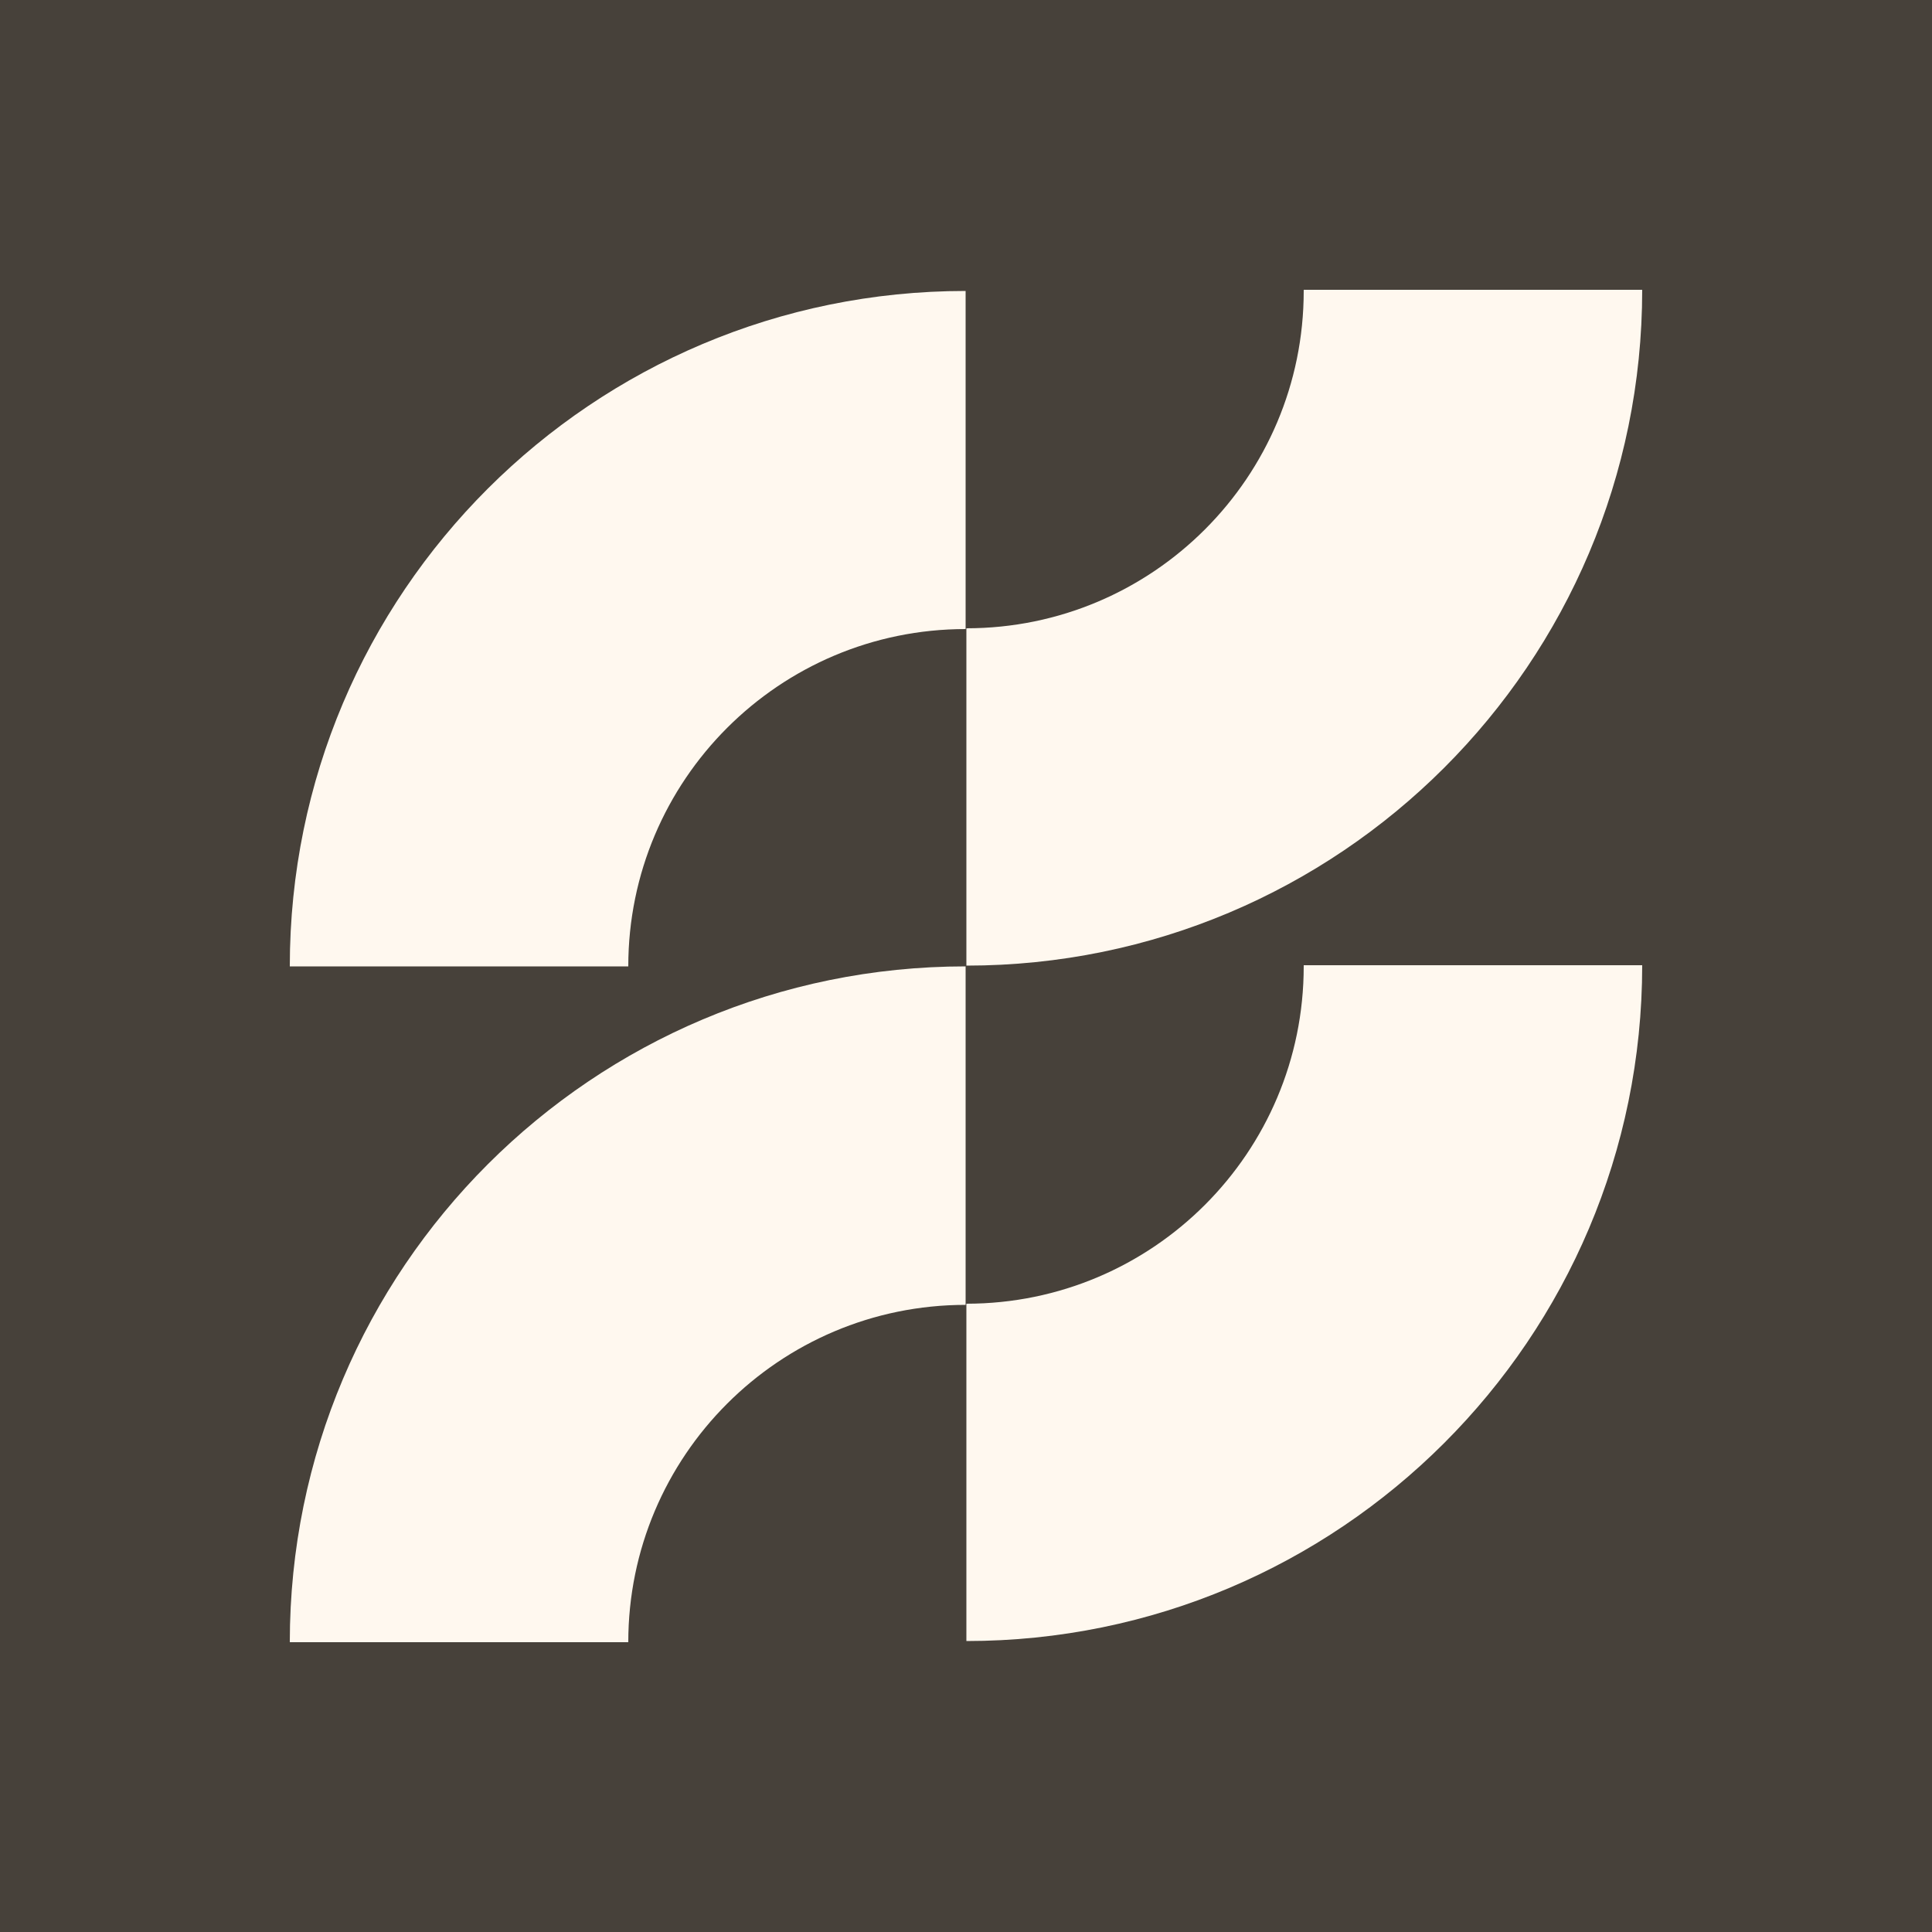
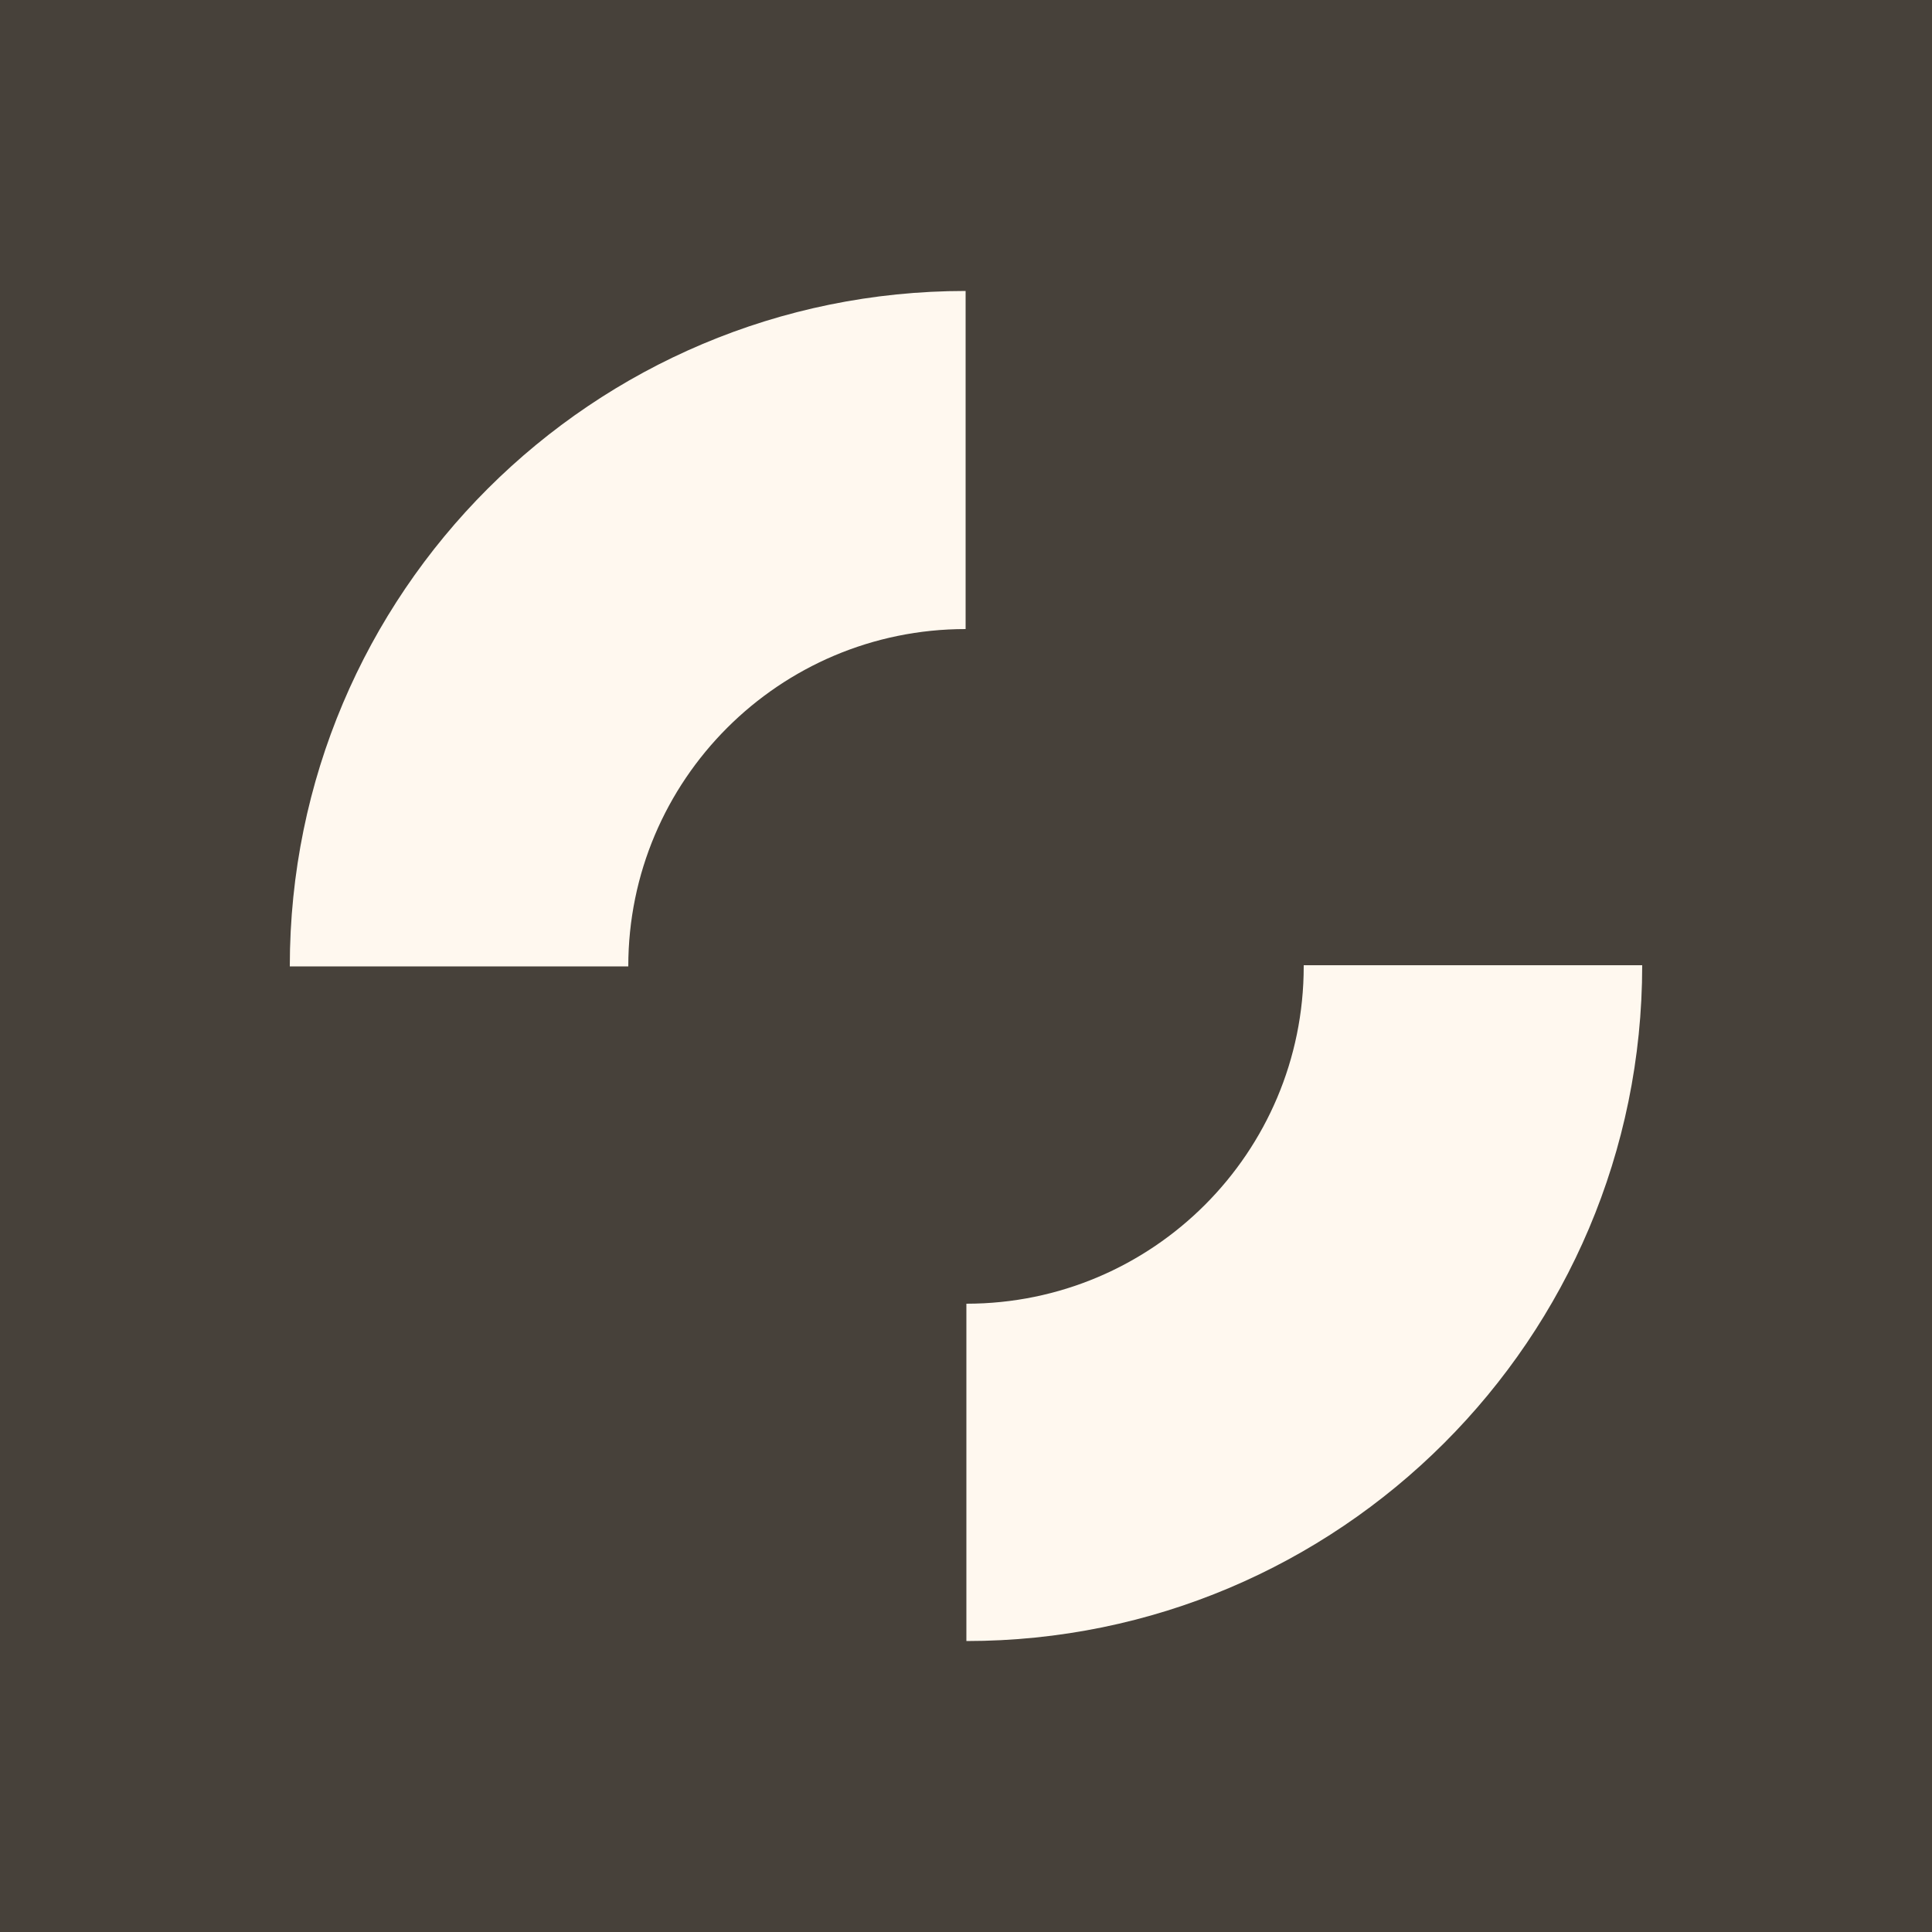
<svg xmlns="http://www.w3.org/2000/svg" data-bbox="0 0 500 500" viewBox="0 0 500 500" data-type="color">
  <g>
    <path fill="#47413a" d="M500 0v500H0V0h500z" data-color="1" />
    <path d="M337.4 250.1c0 48.2-39.1 87.3-87.3 87.3v87.3c96.4 0 174.9-78.2 174.9-174.9h-87.6v.3z" fill="#fff8ef" data-color="2" />
-     <path d="M337.4 75.3c0 48.2-39.1 87.3-87.3 87.3v87.3C346.6 249.9 425 171.7 425 75h-87.6v.3z" fill="#fff8ef" data-color="2" />
-     <path d="M162.6 425c0-48.2 39.1-87.3 87.3-87.3v-87.6C153.4 250.1 75 328.3 75 425h87.6z" fill="#fff8ef" data-color="2" />
    <path d="M162.6 250.1c0-48.2 39.1-87.3 87.3-87.3V75.3C153.4 75.3 75 153.4 75 250.1h87.6z" fill="#fff8ef" data-color="2" />
  </g>
</svg>